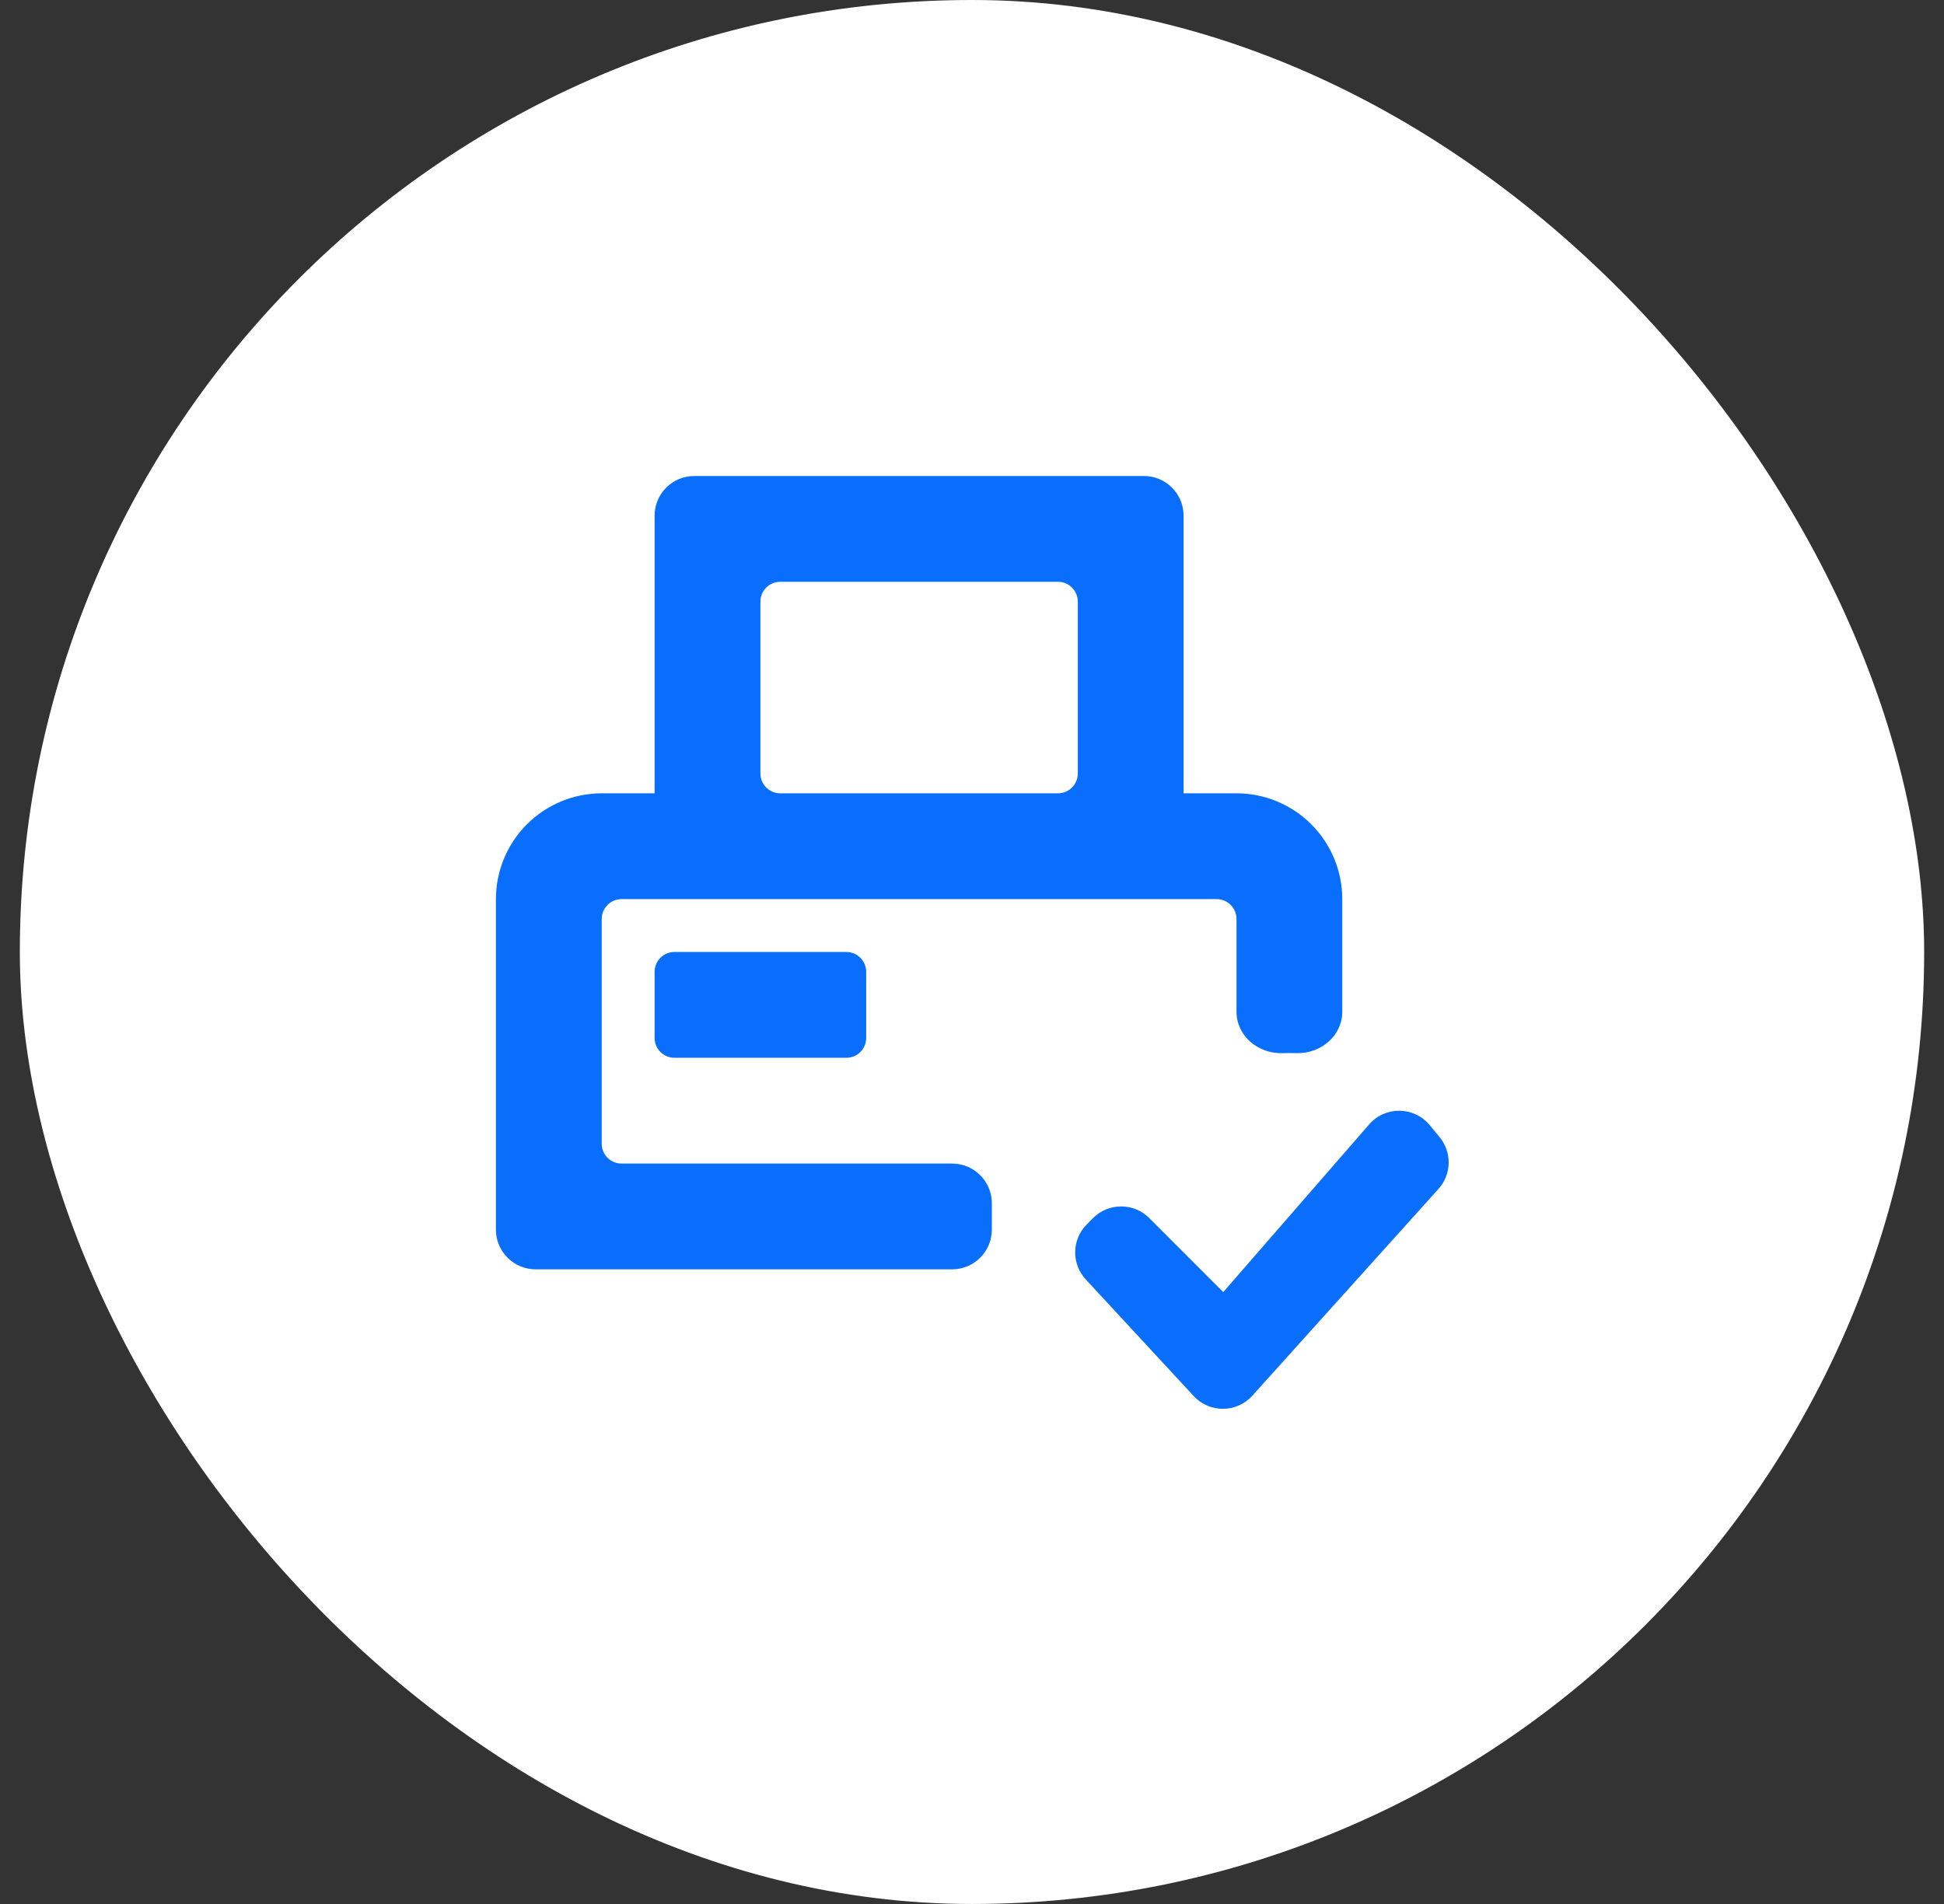
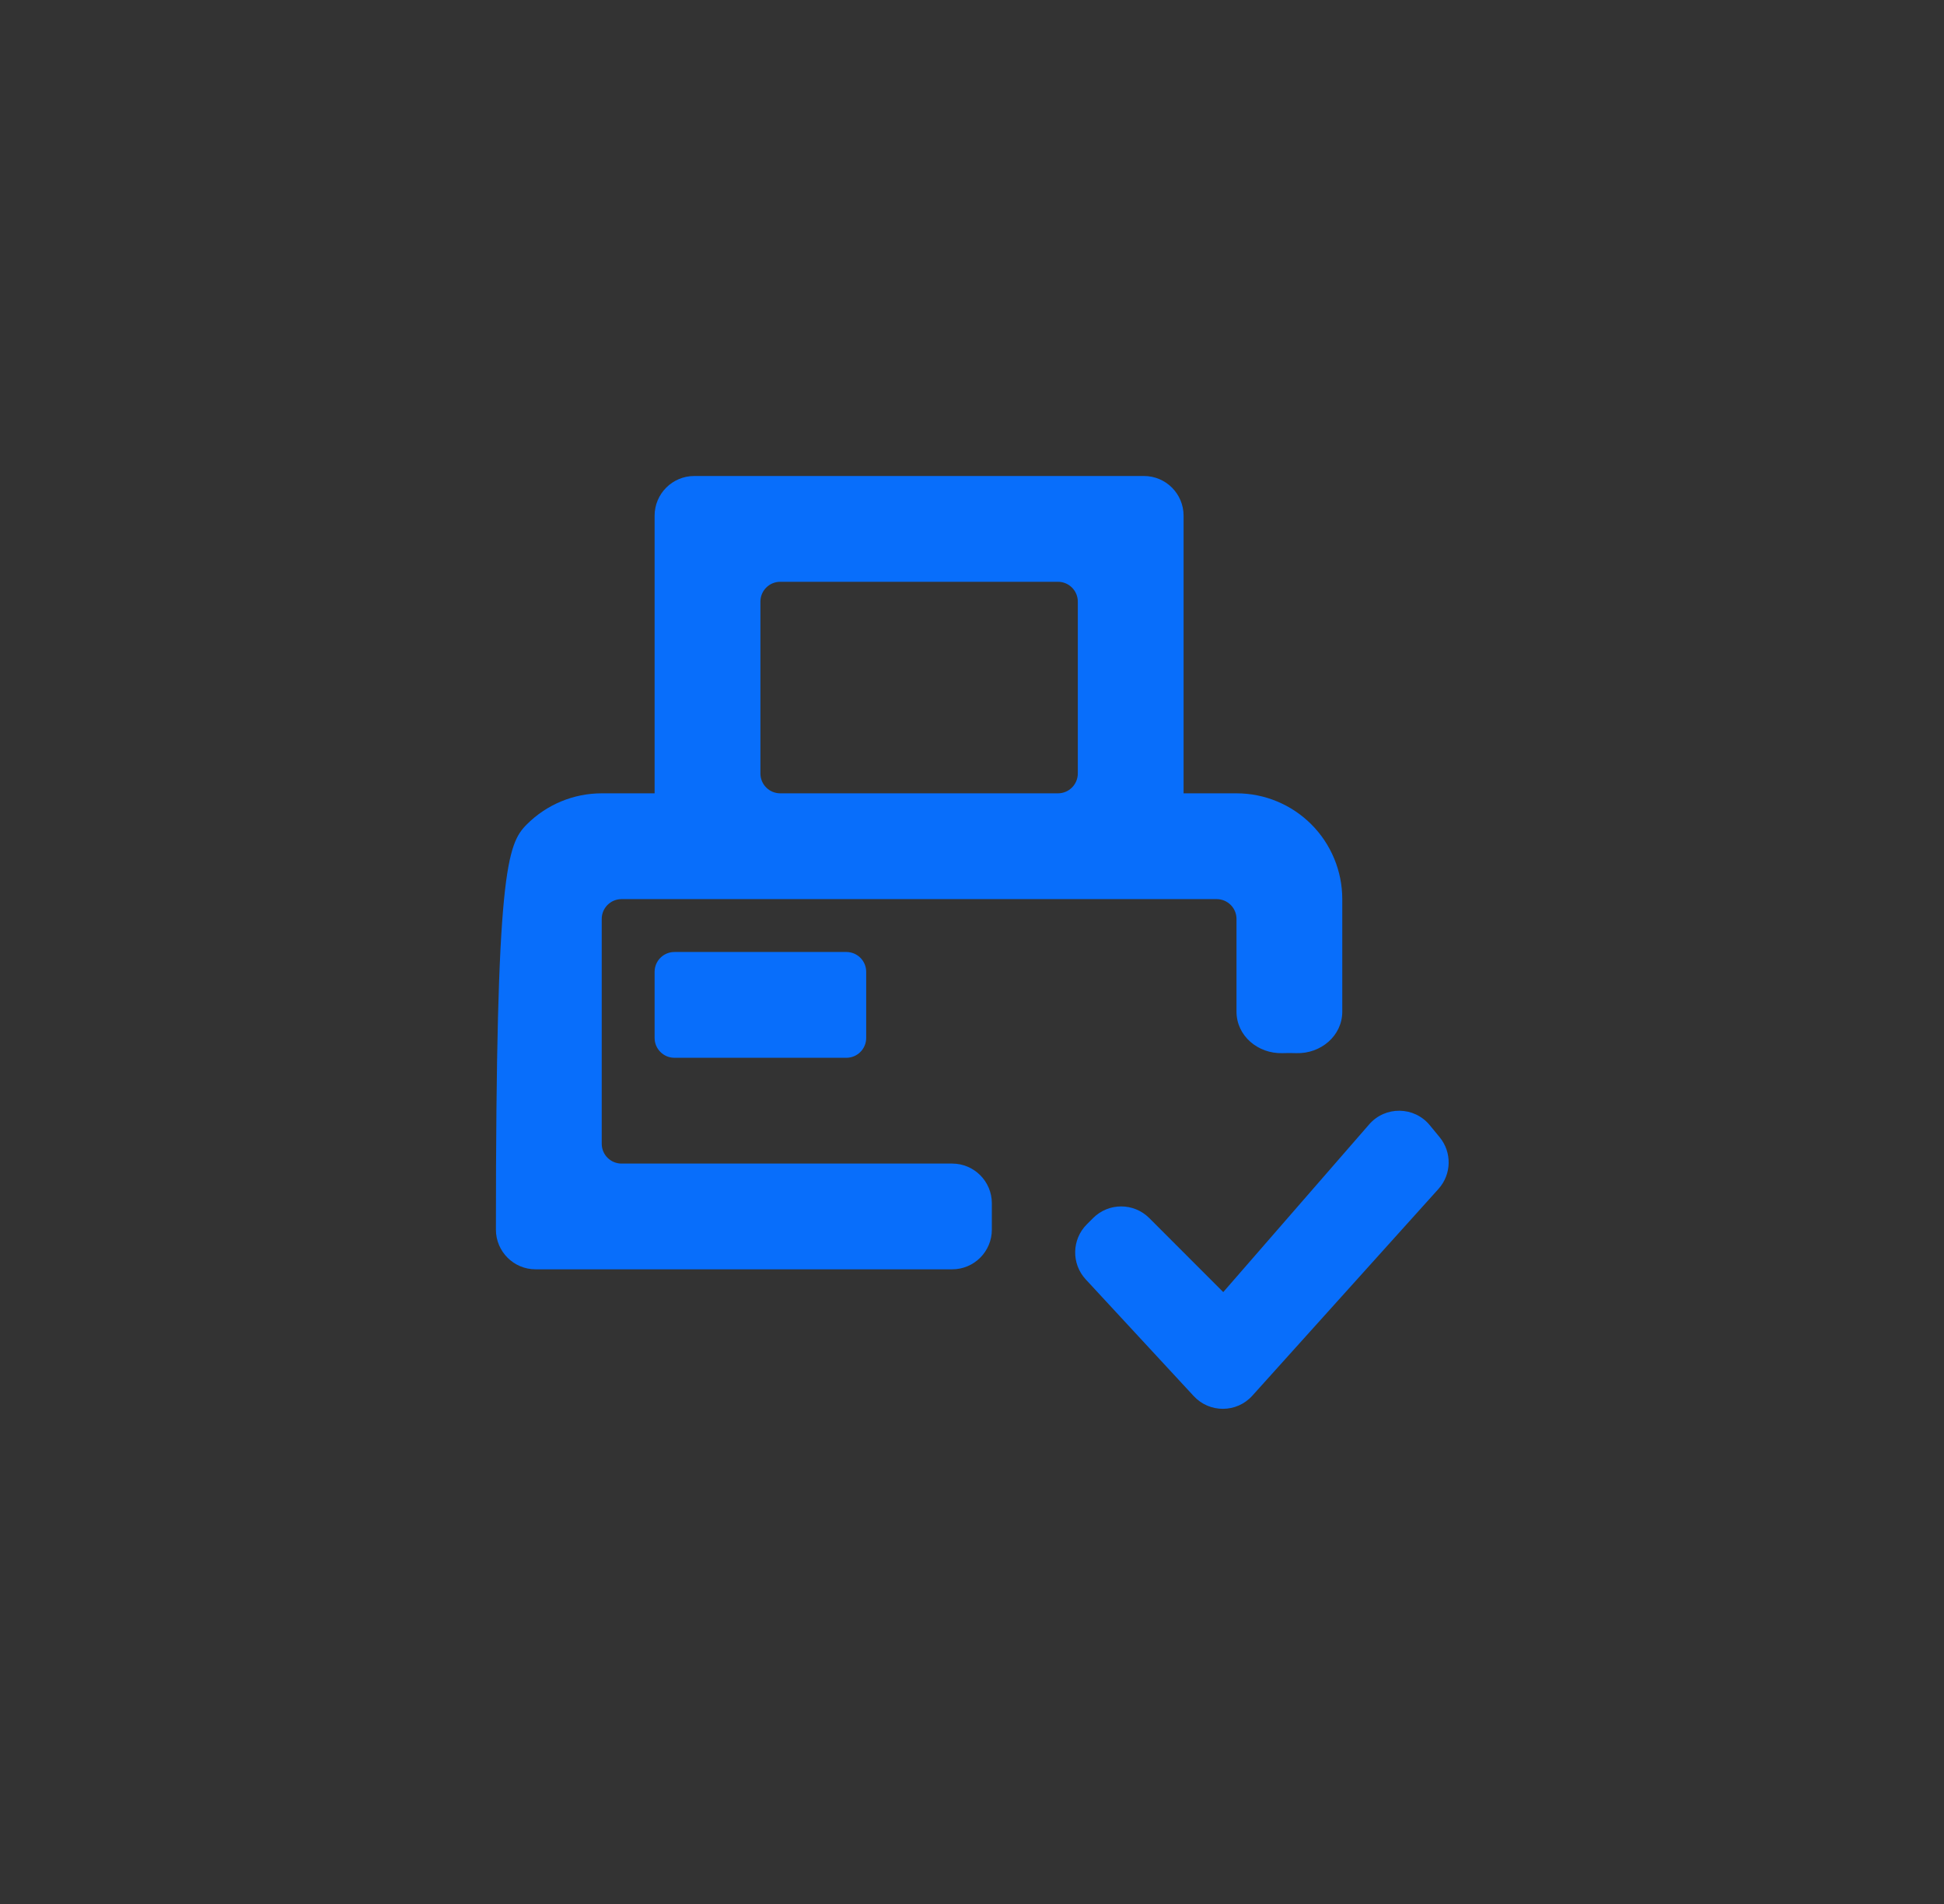
<svg xmlns="http://www.w3.org/2000/svg" width="49" height="48" viewBox="0 0 49 48" fill="none">
  <rect x="0" y="0" width="49" height="48" fill="#333333" stroke="none" />
-   <rect x="0.5" width="48" height="48" rx="24" fill="white" />
-   <path d="M17 26.667C16.724 26.667 16.5 26.443 16.5 26.167V24.5C16.5 24.224 16.724 24 17 24H21.333C21.61 24 21.833 24.224 21.833 24.5V26.167C21.833 26.443 21.61 26.667 21.333 26.667H17ZM15.167 28.834C15.167 29.11 15.39 29.334 15.667 29.334H24C24.552 29.334 25 29.782 25 30.334C25 30.57 25 30.786 25 31C25 31.552 24.552 32 24 32H13.5C12.948 32 12.5 31.552 12.5 31V22.667C12.5 21.96 12.781 21.281 13.281 20.781C13.781 20.281 14.459 20 15.167 20H16.5V13C16.5 12.448 16.948 12 17.5 12H28.833C29.386 12 29.833 12.448 29.833 13V20H31.167C31.874 20 32.552 20.281 33.052 20.781C33.552 21.281 33.833 21.96 33.833 22.667V25.504C33.833 26.116 33.289 26.568 32.677 26.55C32.618 26.548 32.559 26.547 32.5 26.547C32.441 26.547 32.382 26.548 32.323 26.55C31.711 26.568 31.167 26.116 31.167 25.504V23.167C31.167 22.891 30.943 22.667 30.667 22.667H15.667C15.39 22.667 15.167 22.891 15.167 23.167V28.834ZM19.167 19.5C19.167 19.776 19.39 20 19.667 20H26.667C26.943 20 27.167 19.776 27.167 19.5V15.167C27.167 14.891 26.943 14.667 26.667 14.667H19.667C19.39 14.667 19.167 14.891 19.167 15.167V19.5ZM36.038 28.366C35.645 27.889 34.917 27.879 34.511 28.346L30.833 32.574L28.967 30.707C28.577 30.317 27.943 30.317 27.553 30.707L27.393 30.867C27.014 31.247 27.002 31.859 27.366 32.253L30.089 35.196C30.489 35.628 31.173 35.623 31.566 35.186L36.258 29.973C36.589 29.605 36.601 29.051 36.287 28.669L36.038 28.366Z" fill="#086EFB" />
+   <path d="M17 26.667C16.724 26.667 16.5 26.443 16.5 26.167V24.5C16.5 24.224 16.724 24 17 24H21.333C21.61 24 21.833 24.224 21.833 24.5V26.167C21.833 26.443 21.61 26.667 21.333 26.667H17ZM15.167 28.834C15.167 29.11 15.39 29.334 15.667 29.334H24C24.552 29.334 25 29.782 25 30.334C25 30.57 25 30.786 25 31C25 31.552 24.552 32 24 32H13.5C12.948 32 12.5 31.552 12.5 31C12.5 21.96 12.781 21.281 13.281 20.781C13.781 20.281 14.459 20 15.167 20H16.5V13C16.5 12.448 16.948 12 17.5 12H28.833C29.386 12 29.833 12.448 29.833 13V20H31.167C31.874 20 32.552 20.281 33.052 20.781C33.552 21.281 33.833 21.96 33.833 22.667V25.504C33.833 26.116 33.289 26.568 32.677 26.55C32.618 26.548 32.559 26.547 32.5 26.547C32.441 26.547 32.382 26.548 32.323 26.55C31.711 26.568 31.167 26.116 31.167 25.504V23.167C31.167 22.891 30.943 22.667 30.667 22.667H15.667C15.39 22.667 15.167 22.891 15.167 23.167V28.834ZM19.167 19.5C19.167 19.776 19.39 20 19.667 20H26.667C26.943 20 27.167 19.776 27.167 19.5V15.167C27.167 14.891 26.943 14.667 26.667 14.667H19.667C19.39 14.667 19.167 14.891 19.167 15.167V19.5ZM36.038 28.366C35.645 27.889 34.917 27.879 34.511 28.346L30.833 32.574L28.967 30.707C28.577 30.317 27.943 30.317 27.553 30.707L27.393 30.867C27.014 31.247 27.002 31.859 27.366 32.253L30.089 35.196C30.489 35.628 31.173 35.623 31.566 35.186L36.258 29.973C36.589 29.605 36.601 29.051 36.287 28.669L36.038 28.366Z" fill="#086EFB" />
</svg>